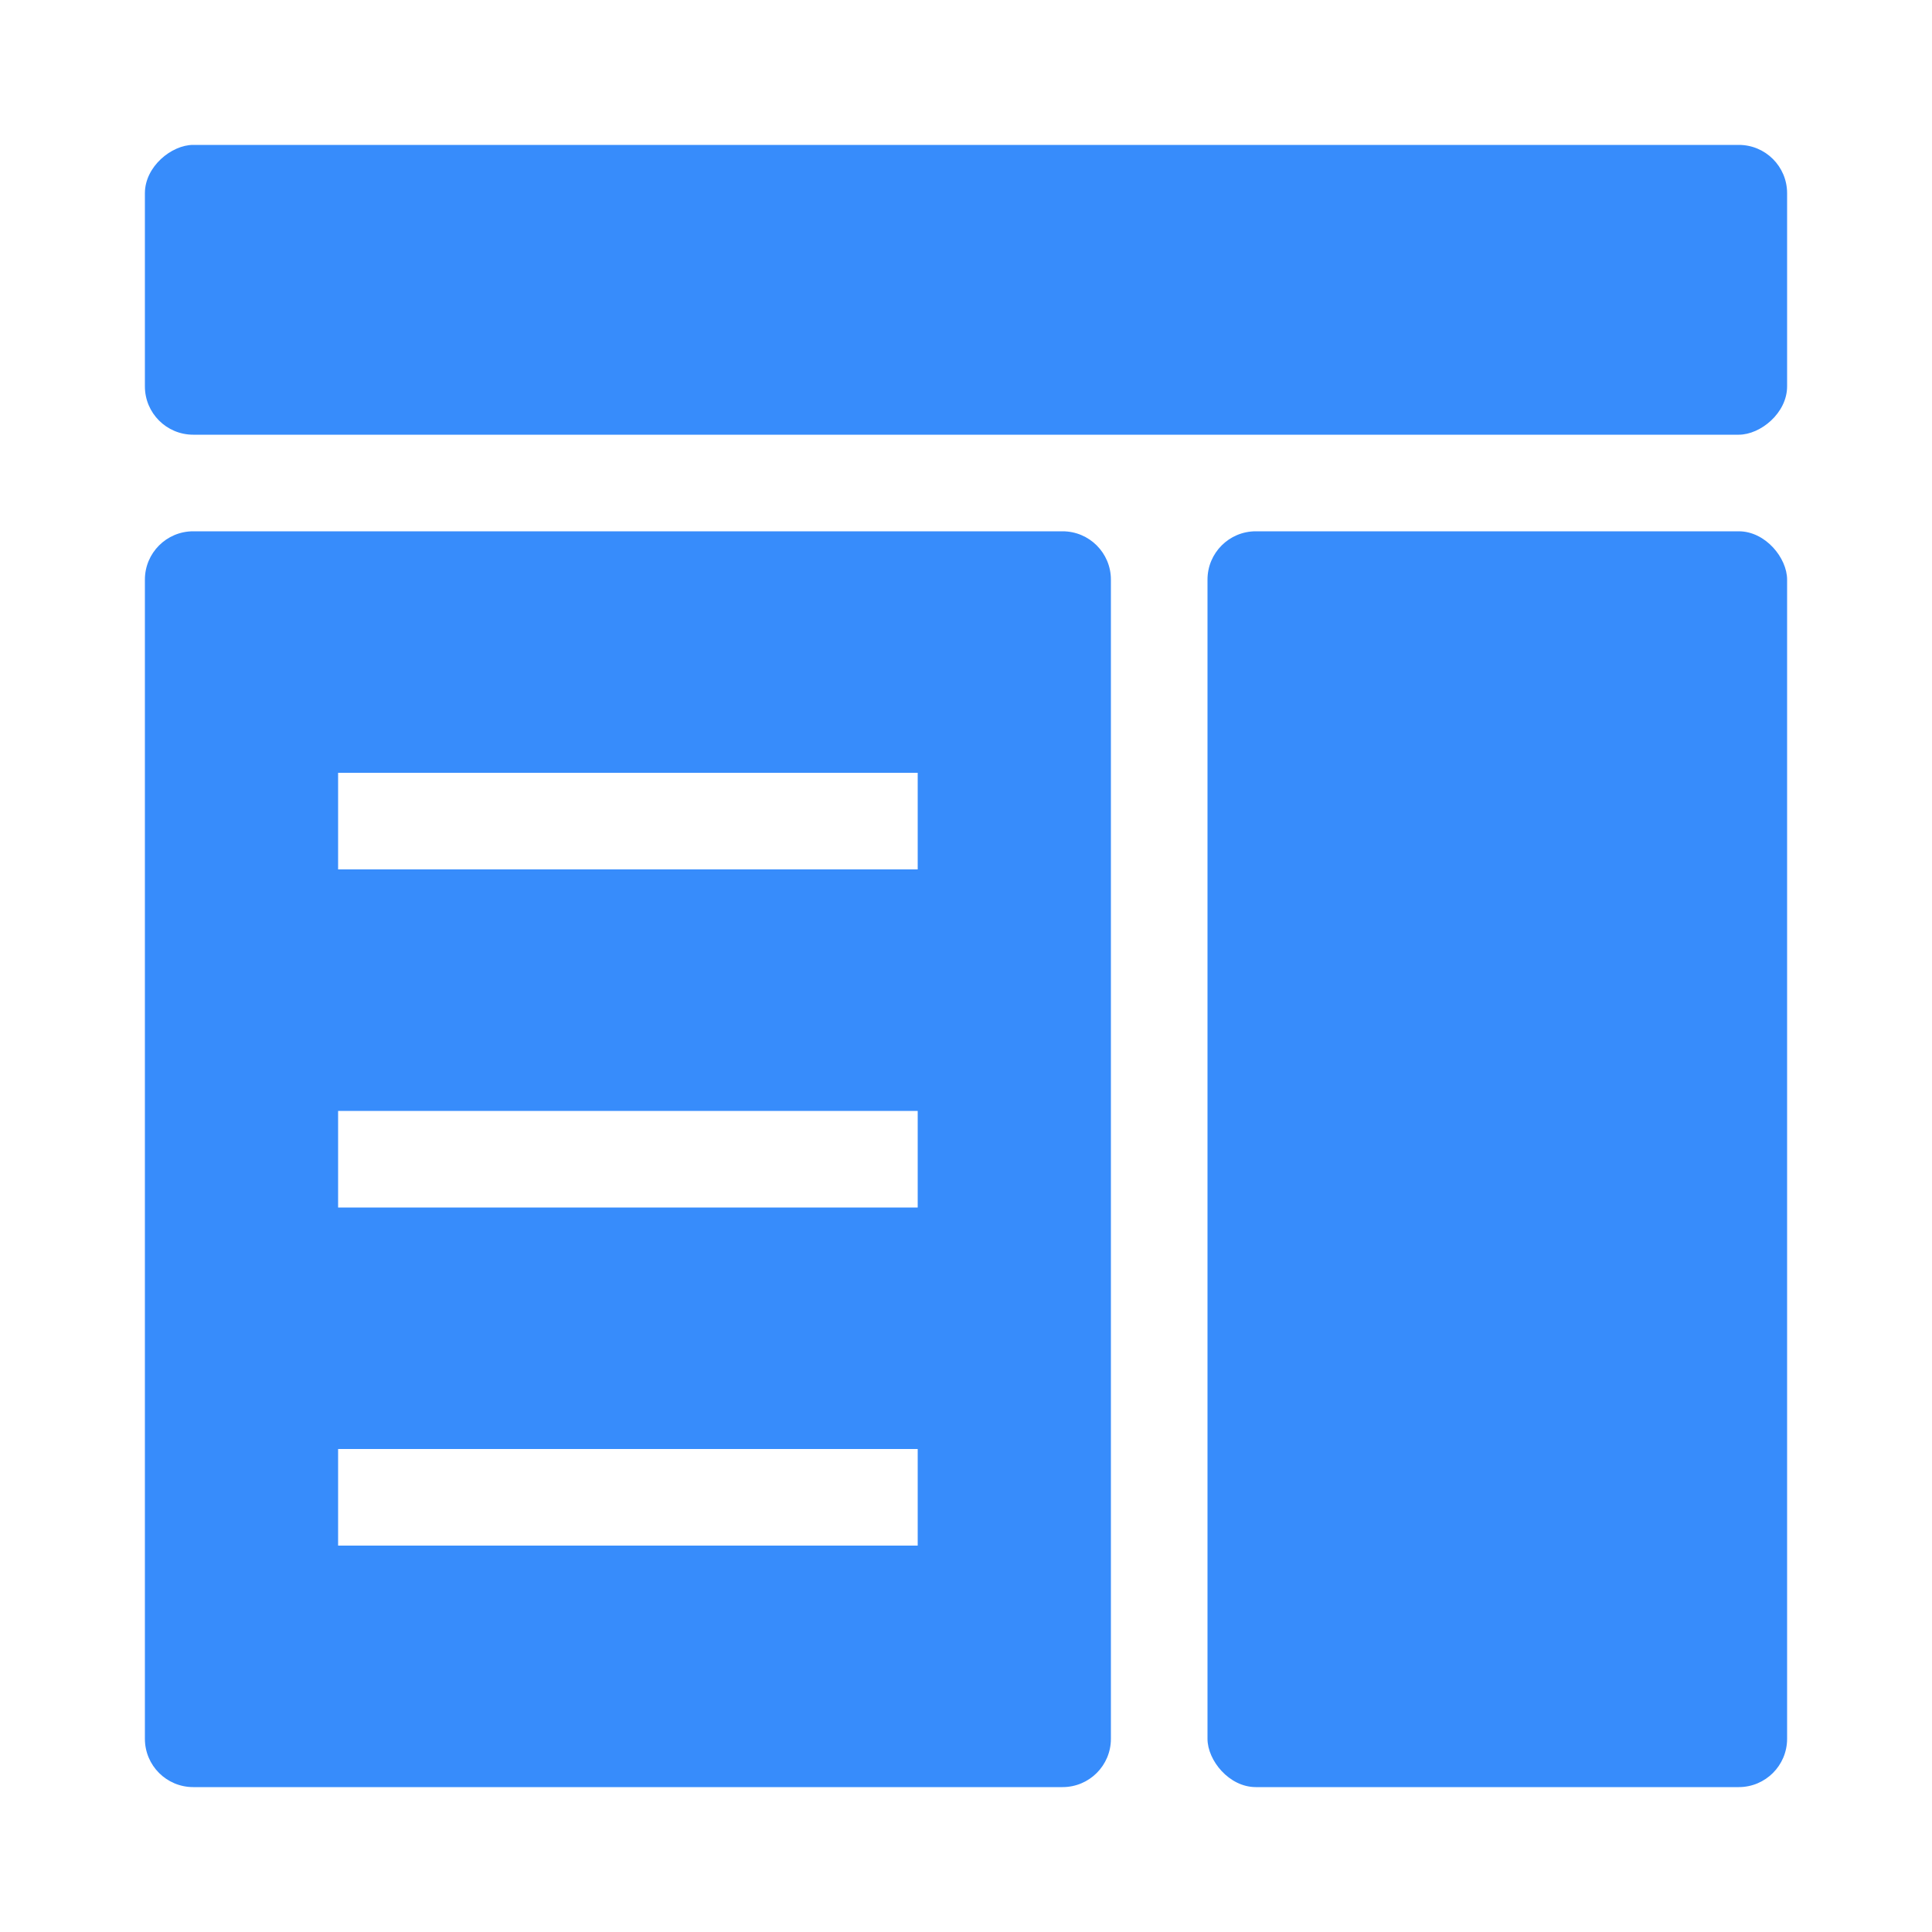
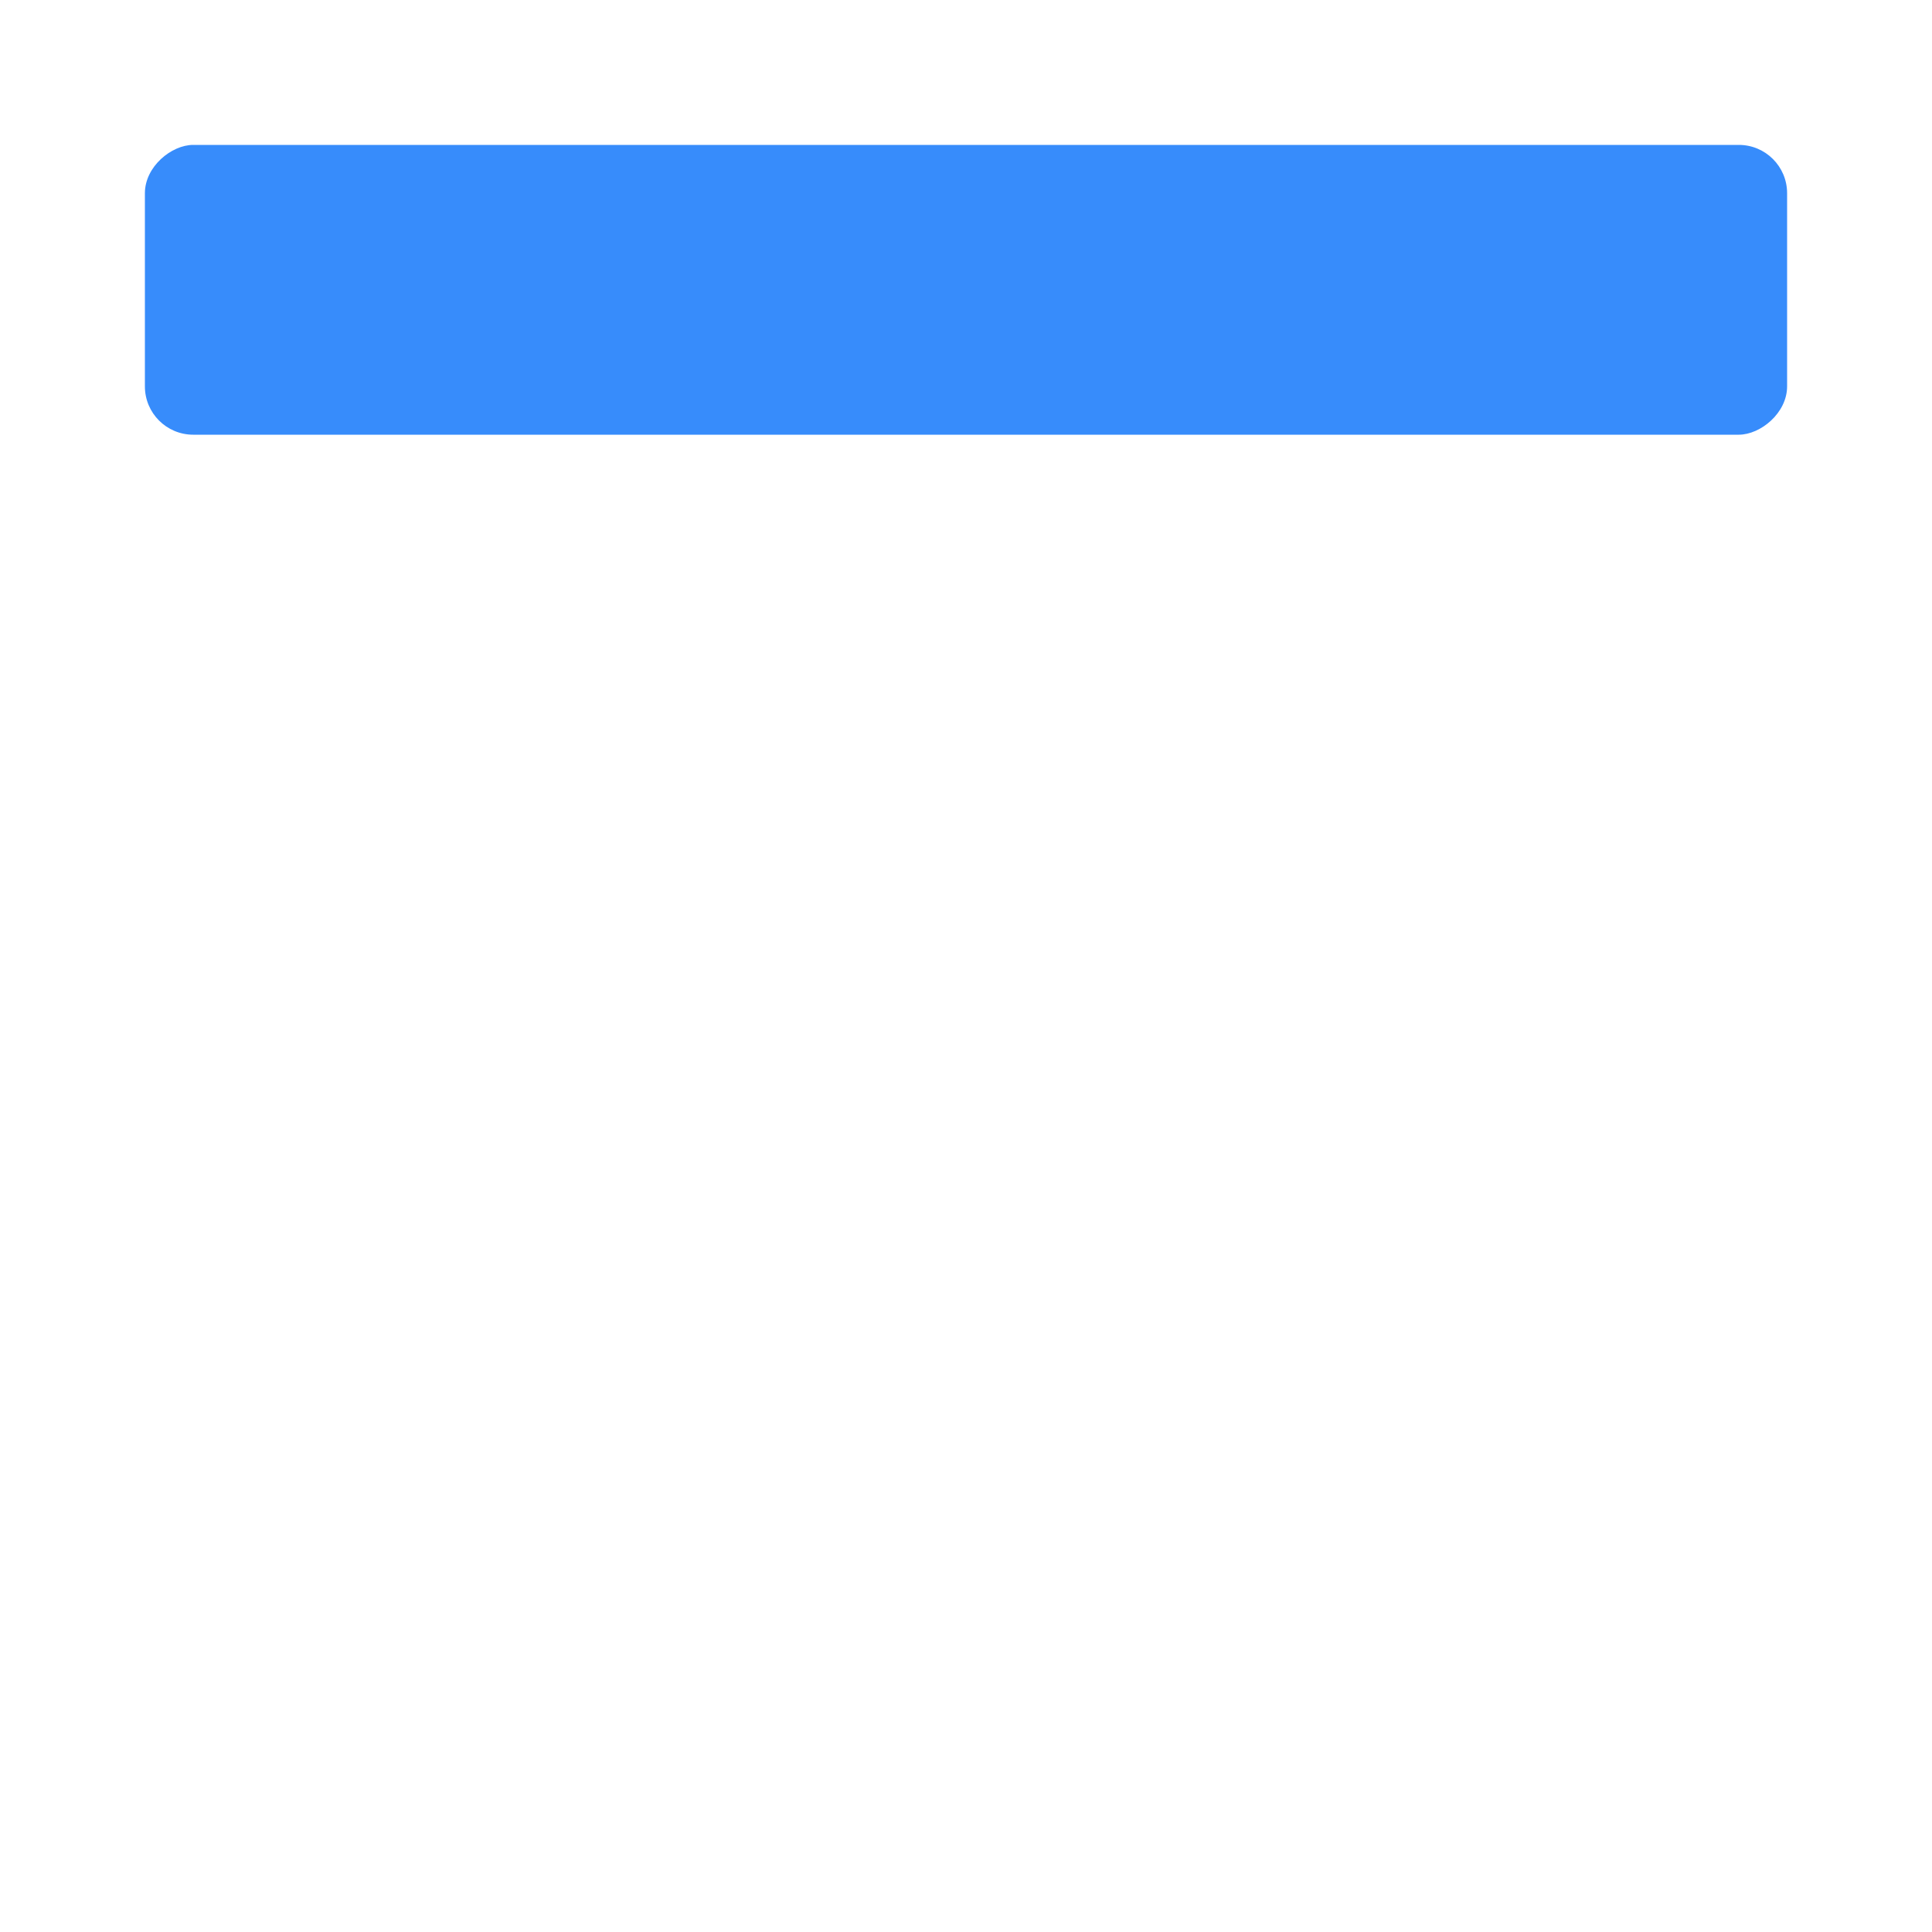
<svg xmlns="http://www.w3.org/2000/svg" width="56" height="56" viewBox="0 0 56 56" fill="none">
  <rect x="51.8" y="4.2" width="8.4" height="47.6" rx="1.4" transform="rotate(90 51.8 4.2)" fill="#378CFB" />
-   <path fill-rule="evenodd" clip-rule="evenodd" d="M32.2 16.8C32.2 16.027 31.573 15.4 30.8 15.4H5.6C4.827 15.4 4.2 16.027 4.2 16.8V50.4C4.2 51.174 4.827 51.8 5.6 51.8H30.8C31.573 51.8 32.2 51.174 32.2 50.4V16.8ZM26.6 22.4H9.8V25.2H26.6V22.4ZM9.8 32.2H26.6V35H9.8V32.2ZM26.6 42H9.8V44.8H26.6V42Z" fill="#378CFB" />
-   <rect x="35" y="15.4" width="16.8" height="36.4" rx="1.4" fill="#378CFB" />
</svg>